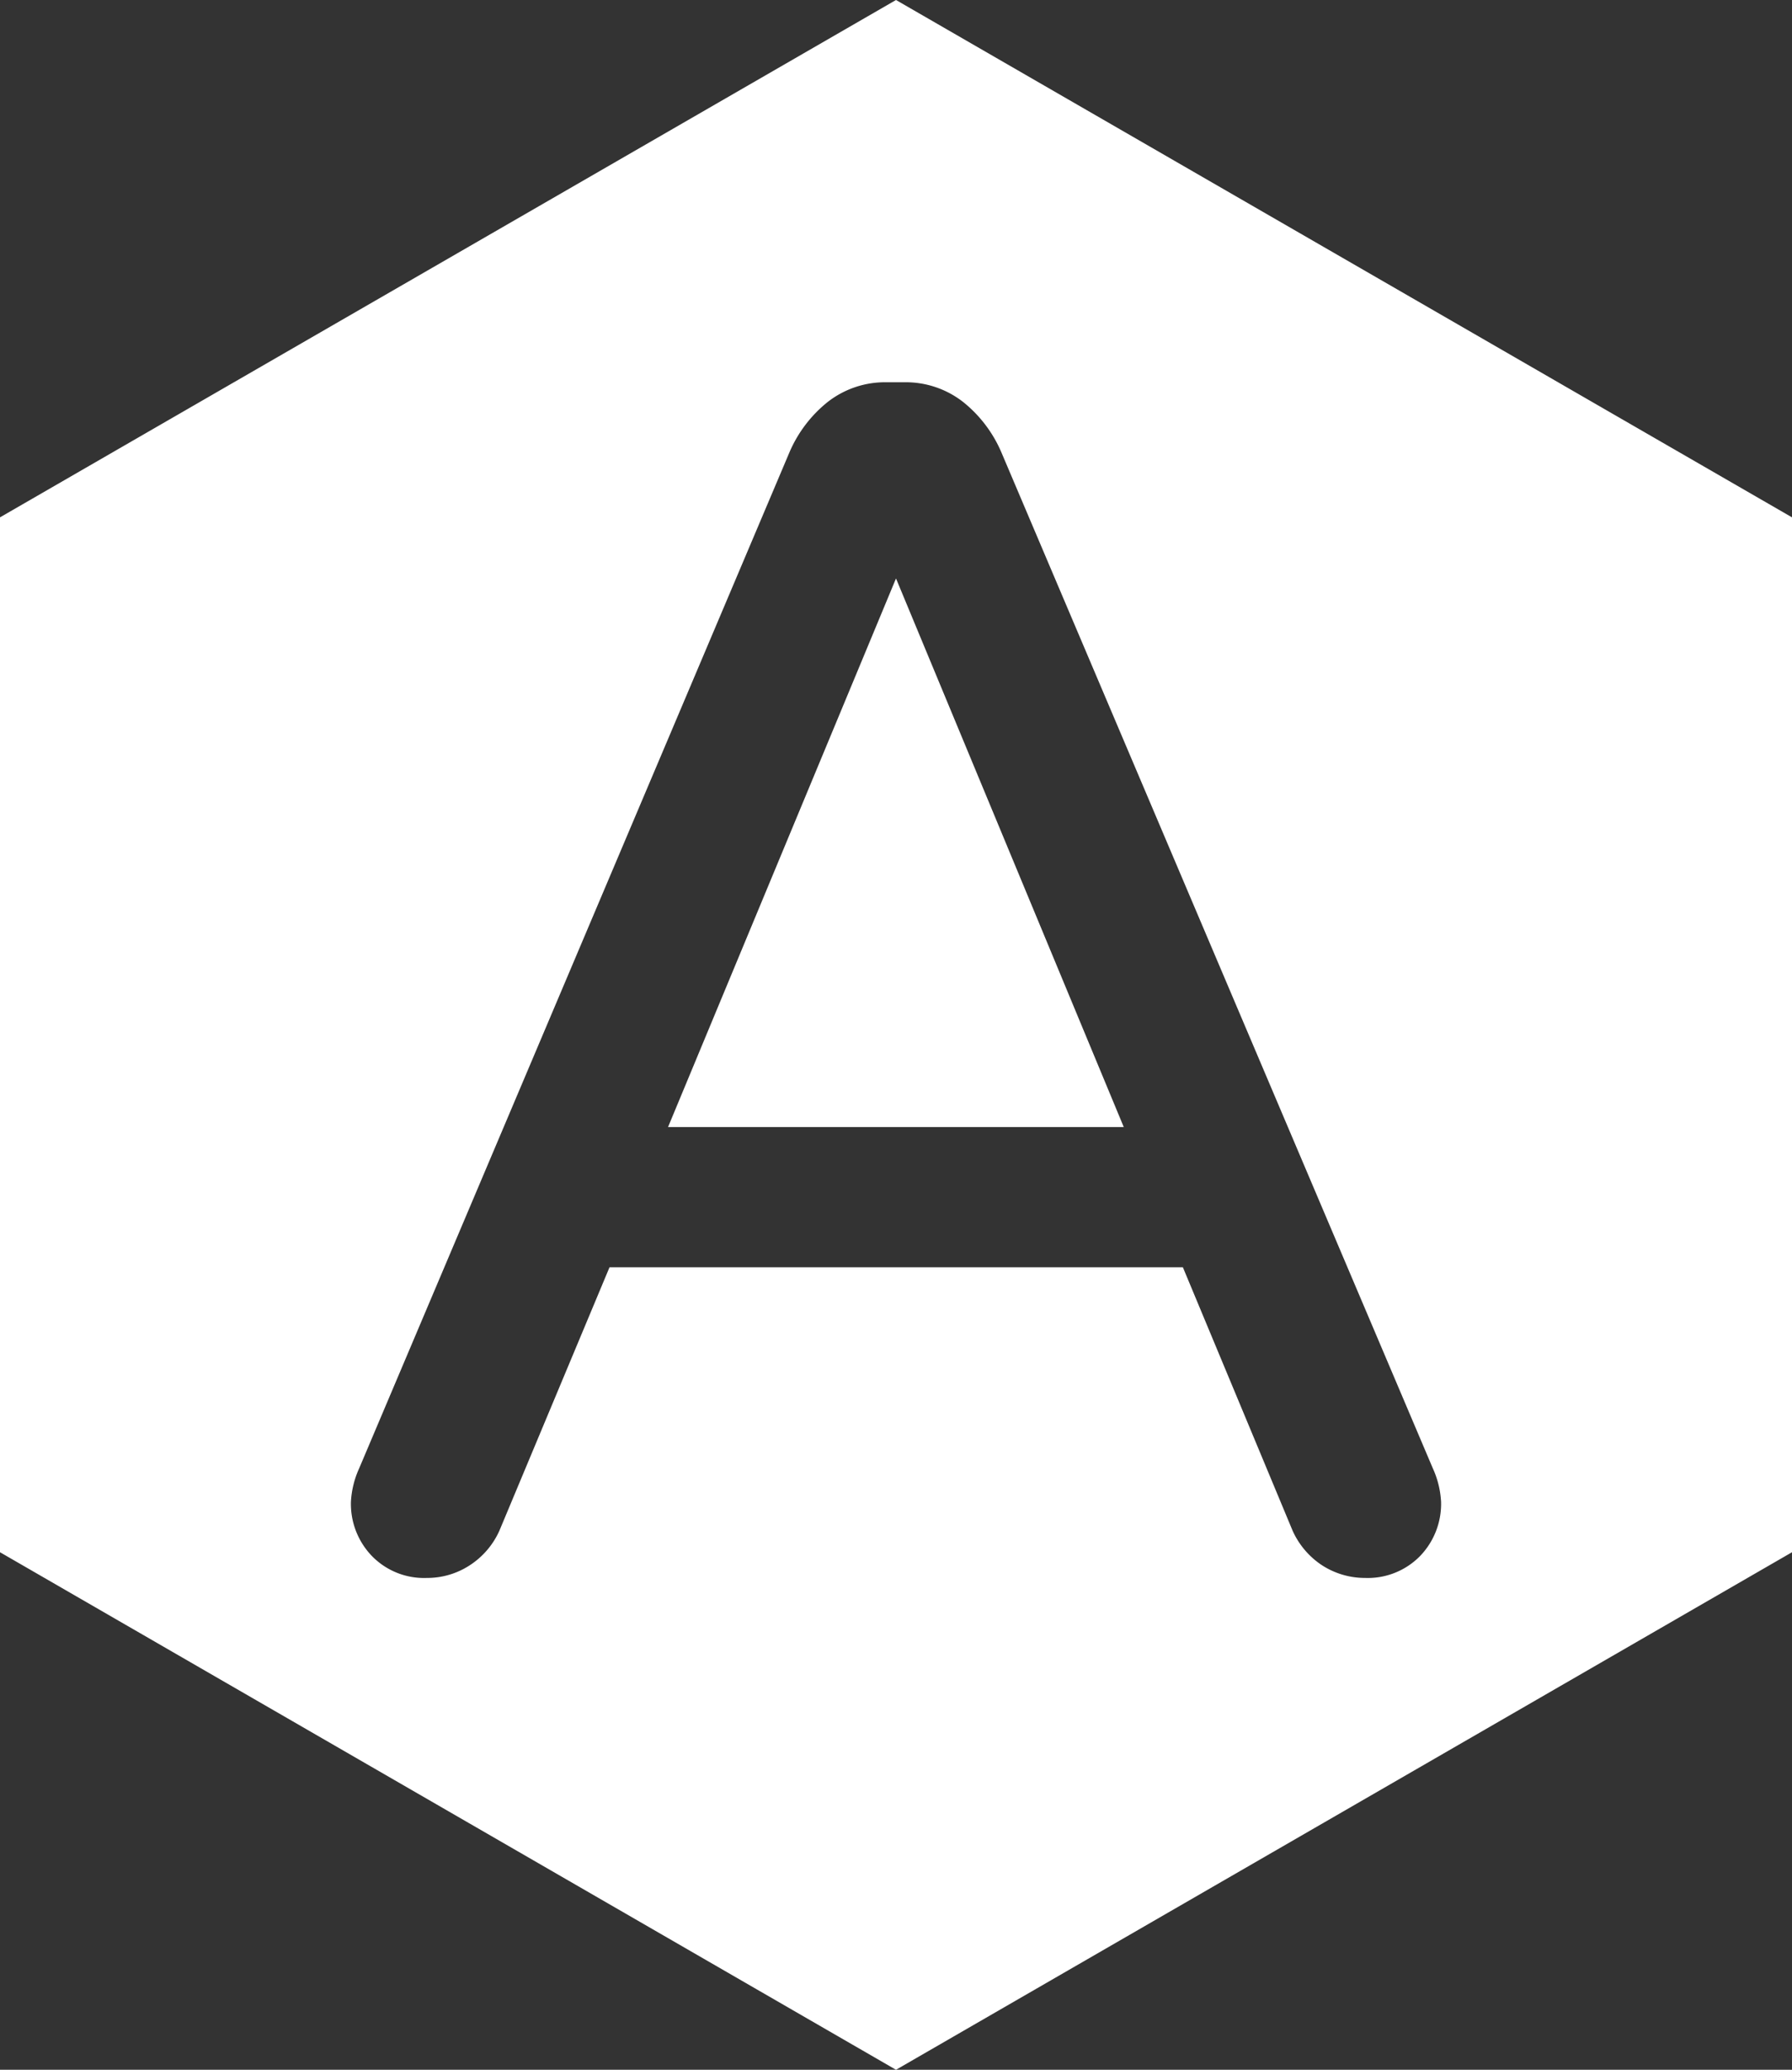
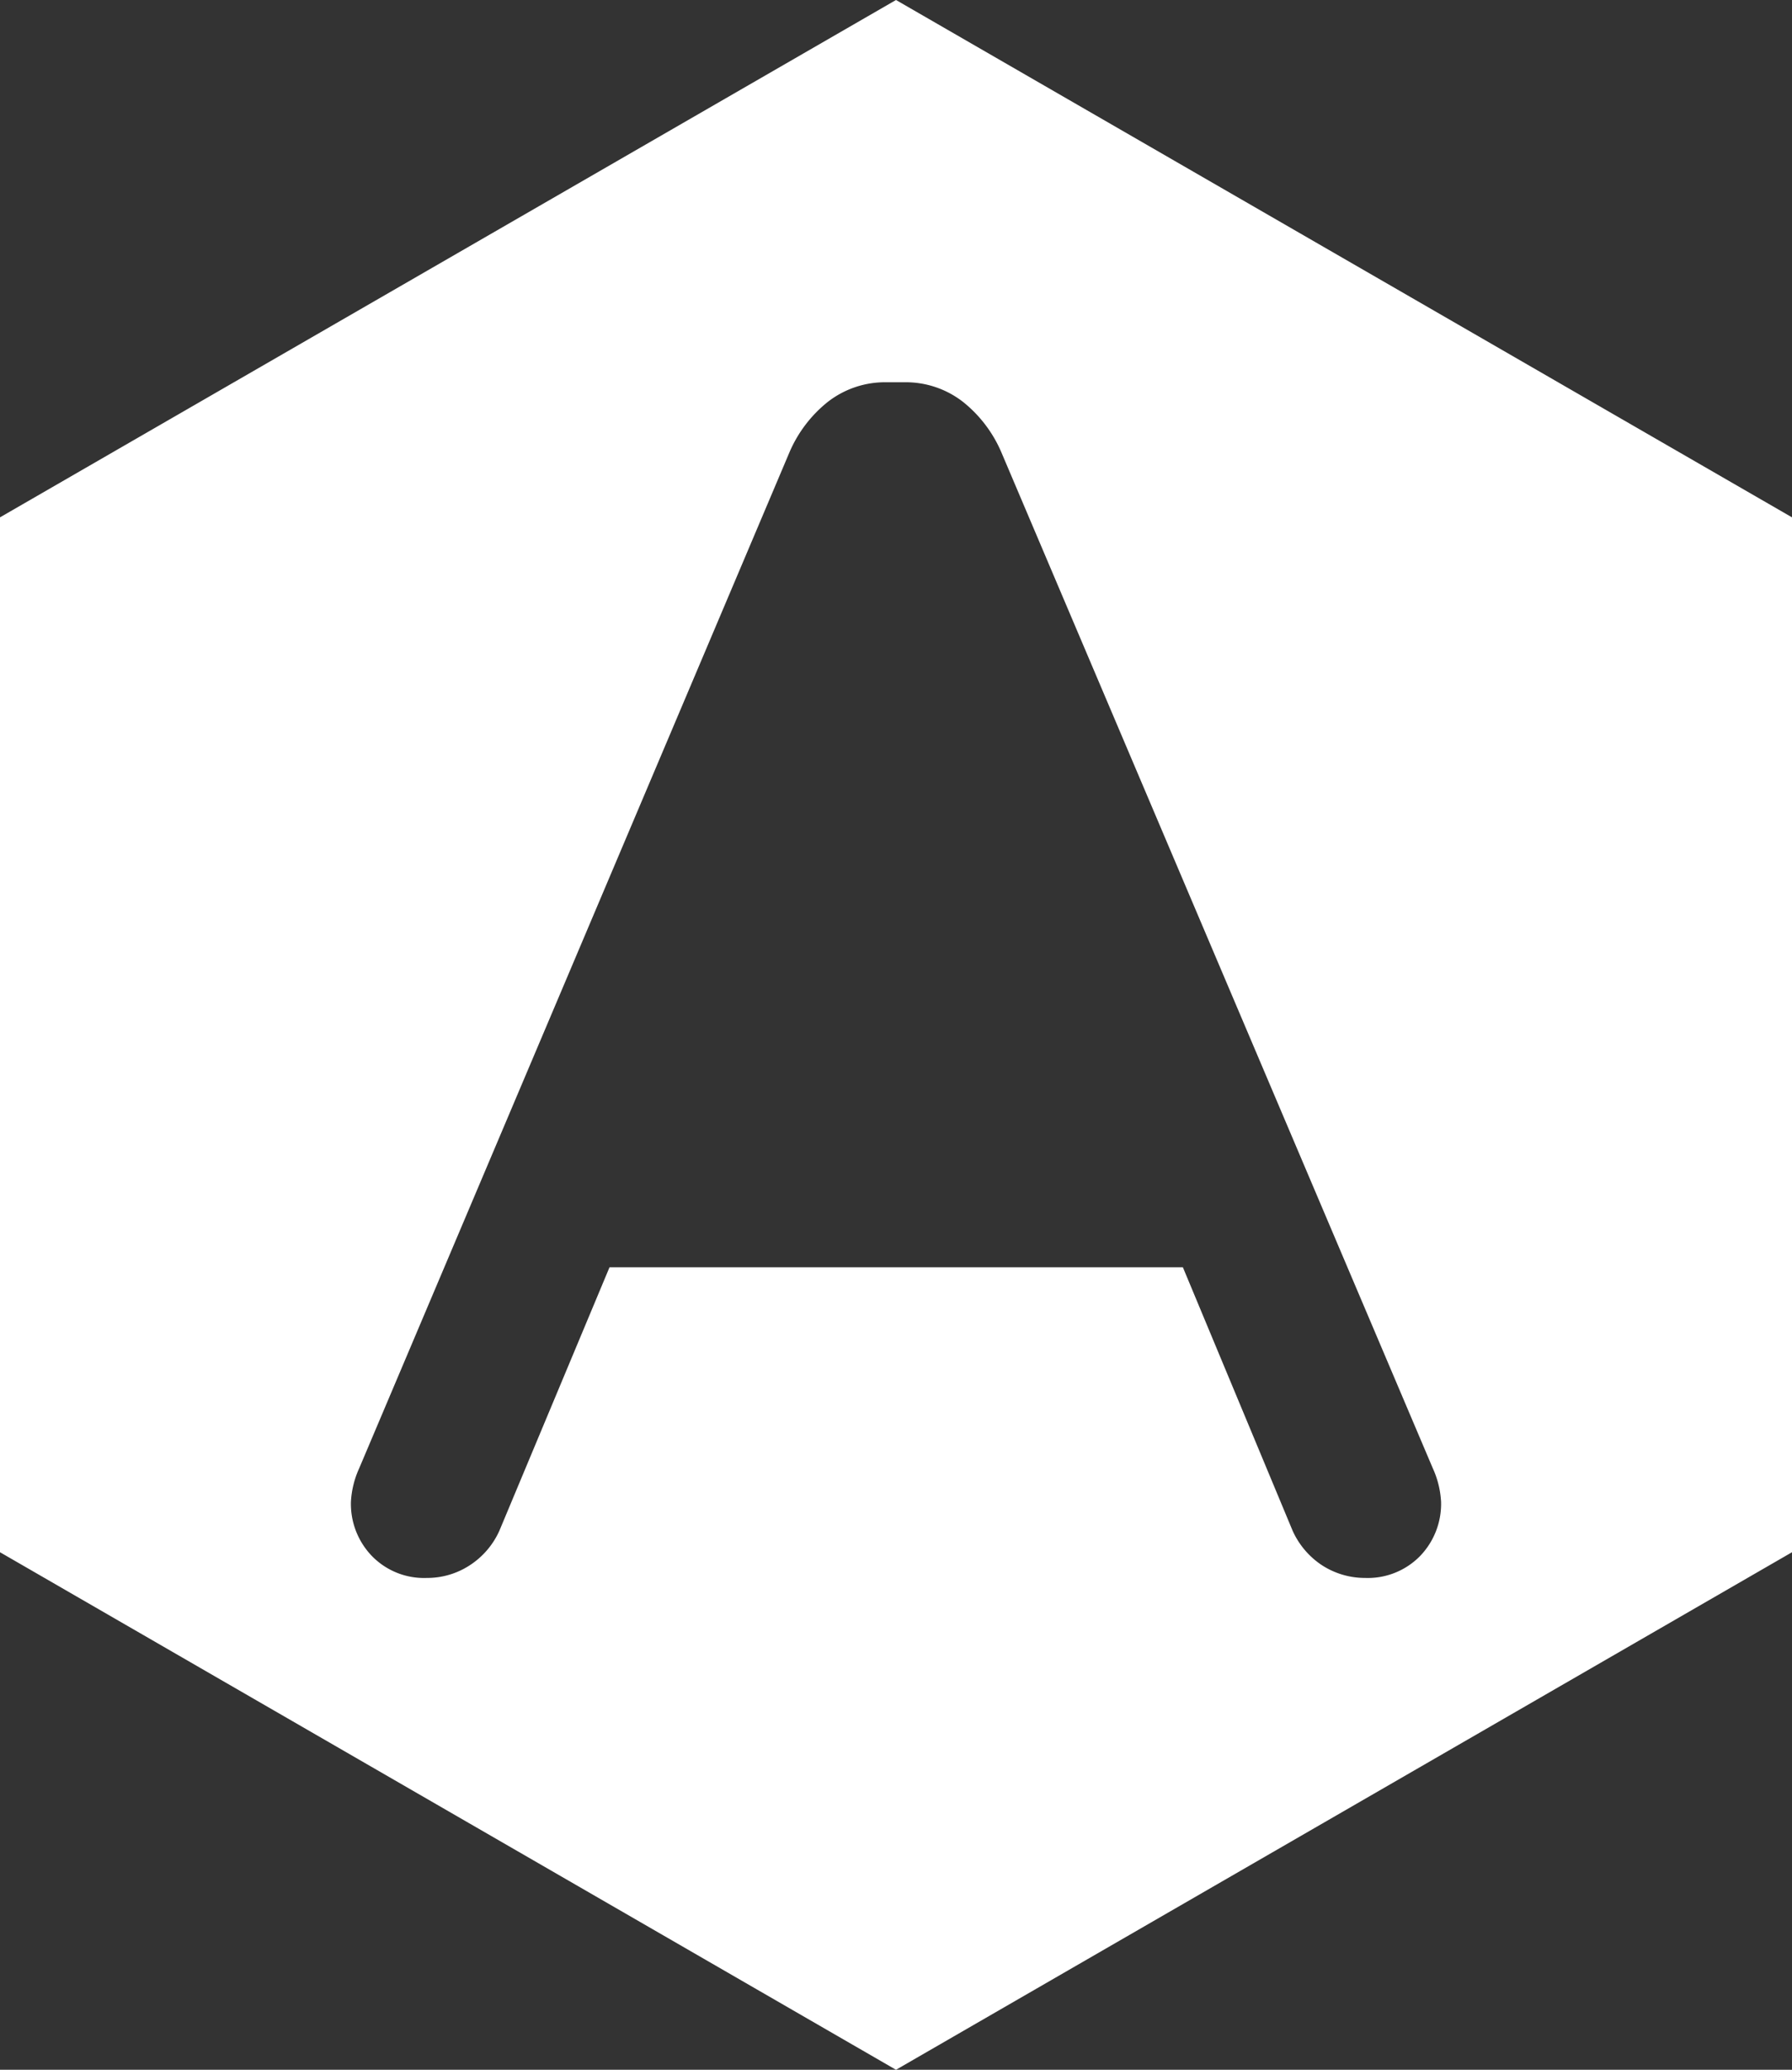
<svg xmlns="http://www.w3.org/2000/svg" viewBox="0 0 90.64 104.66">
  <rect x="0" y="0" width="90.64" height="104.66" fill="#333333" stroke="none" />
  <defs>
    <style>.cls-1{fill:#fff}</style>
  </defs>
  <g id="Layer_2" data-name="Layer 2">
    <g id="Layer_1-2" data-name="Layer 1">
      <g id="Transparent_A_-_white" data-name="Transparent A - white">
-         <path class="cls-1" d="M33.79 56.99h23.05L45.32 29.25 33.79 56.99z" />
        <path class="cls-1" d="M45.32 0L0 26.16v52.33l45.32 26.17 45.32-26.17V26.16zm26.51 78.68a3.7 3.7 0 01-2.78 1.11 4 4 0 01-2.18-.64 4.11 4.11 0 01-1.49-1.75l-5.55-13.32h-29L25.26 77.4a4.07 4.07 0 01-1.5 1.75 3.94 3.94 0 01-2.17.64 3.68 3.68 0 01-2.78-1.11 3.8 3.8 0 01-1.06-2.74 4.69 4.69 0 01.42-1.7l21.77-51.39a6.57 6.57 0 011.92-2.52 4.71 4.71 0 013-1h.86a4.71 4.71 0 013 1 6.57 6.57 0 011.92 2.52l21.83 51.39a4.69 4.69 0 01.42 1.7 3.8 3.8 0 01-1.06 2.74z" />
      </g>
    </g>
  </g>
</svg>